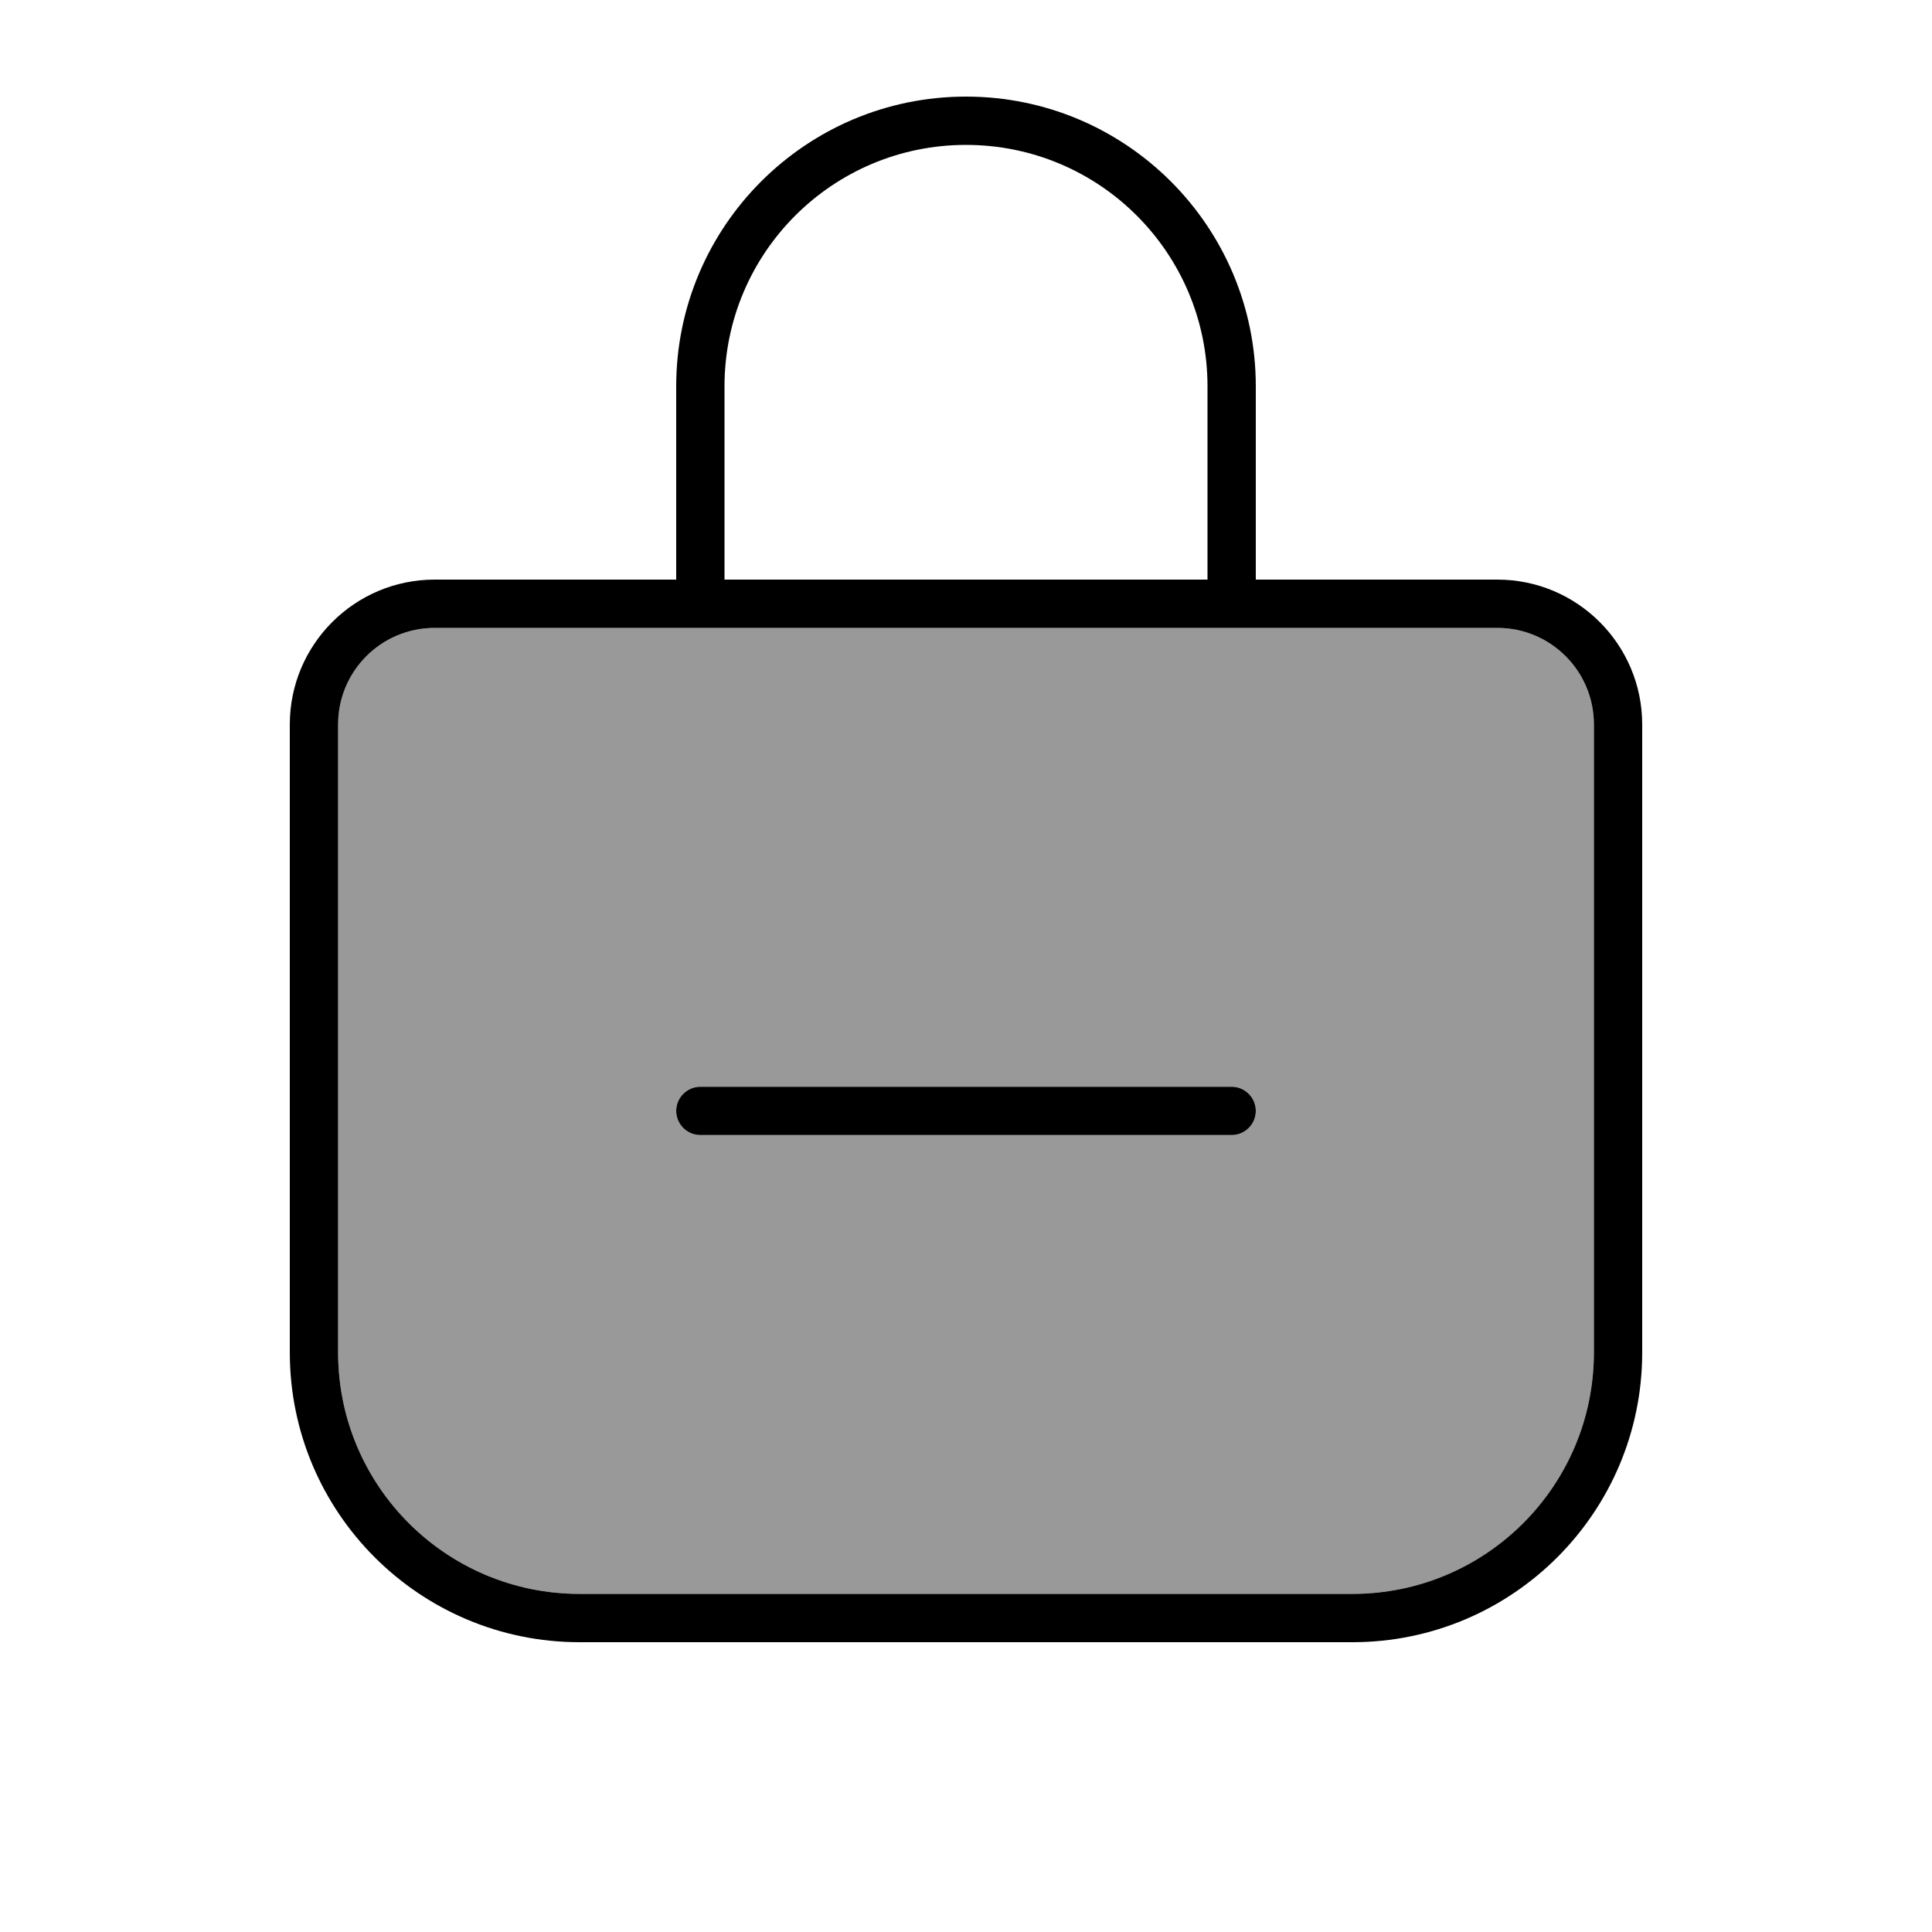
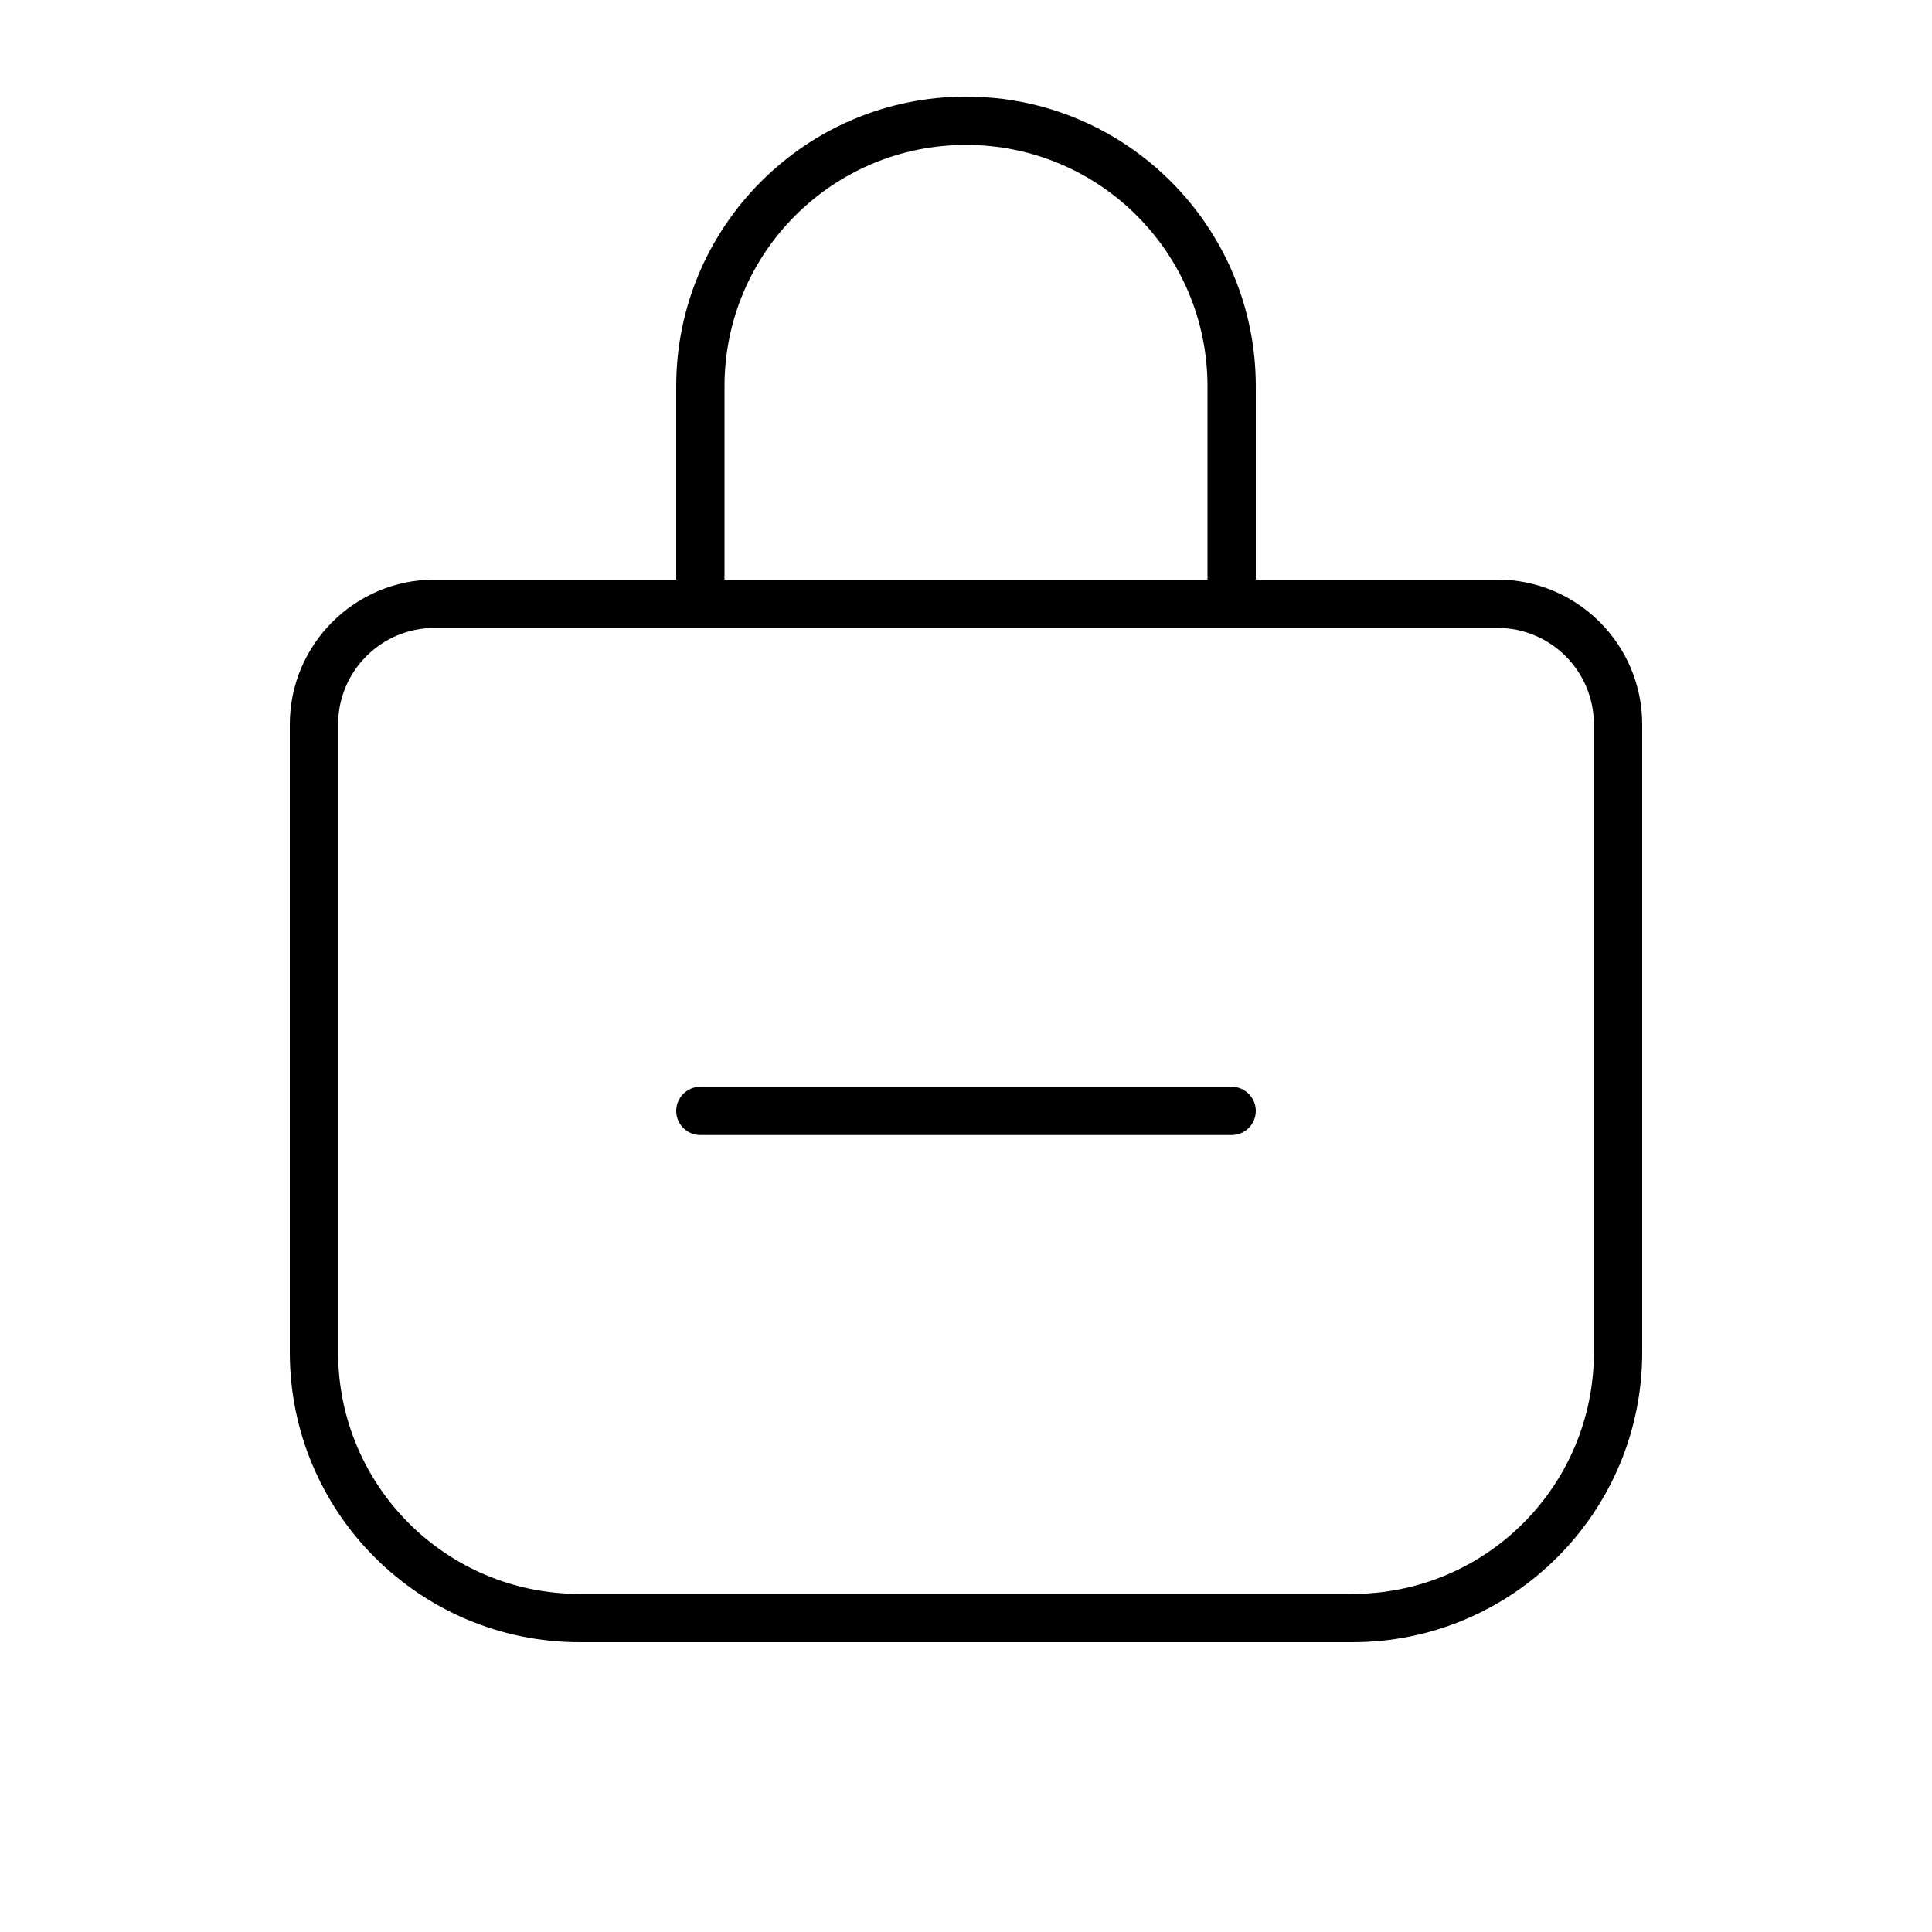
<svg xmlns="http://www.w3.org/2000/svg" viewBox="0 0 640 640">
-   <path opacity=".4" fill="currentColor" d="M112 240L112 448C112 492.2 147.8 528 192 528L448 528C492.2 528 528 492.2 528 448L528 240C528 222.3 513.7 208 496 208L144 208C126.3 208 112 222.3 112 240zM224 368C224 363.6 227.6 360 232 360L408 360C412.4 360 416 363.6 416 368C416 372.4 412.4 376 408 376L232 376C227.6 376 224 372.4 224 368z" />
  <path fill="currentColor" d="M240 128L240 192L400 192L400 128C400 83.8 364.2 48 320 48C275.8 48 240 83.8 240 128zM416 208L144 208C126.3 208 112 222.3 112 240L112 448C112 492.2 147.8 528 192 528L448 528C492.2 528 528 492.2 528 448L528 240C528 222.3 513.7 208 496 208L416 208zM224 192L224 128C224 75 267 32 320 32C373 32 416 75 416 128L416 192L496 192C522.5 192 544 213.5 544 240L544 448C544 501 501 544 448 544L192 544C139 544 96 501 96 448L96 240C96 213.5 117.5 192 144 192L224 192zM232 360L408 360C412.4 360 416 363.6 416 368C416 372.4 412.4 376 408 376L232 376C227.6 376 224 372.4 224 368C224 363.6 227.6 360 232 360z" />
</svg>